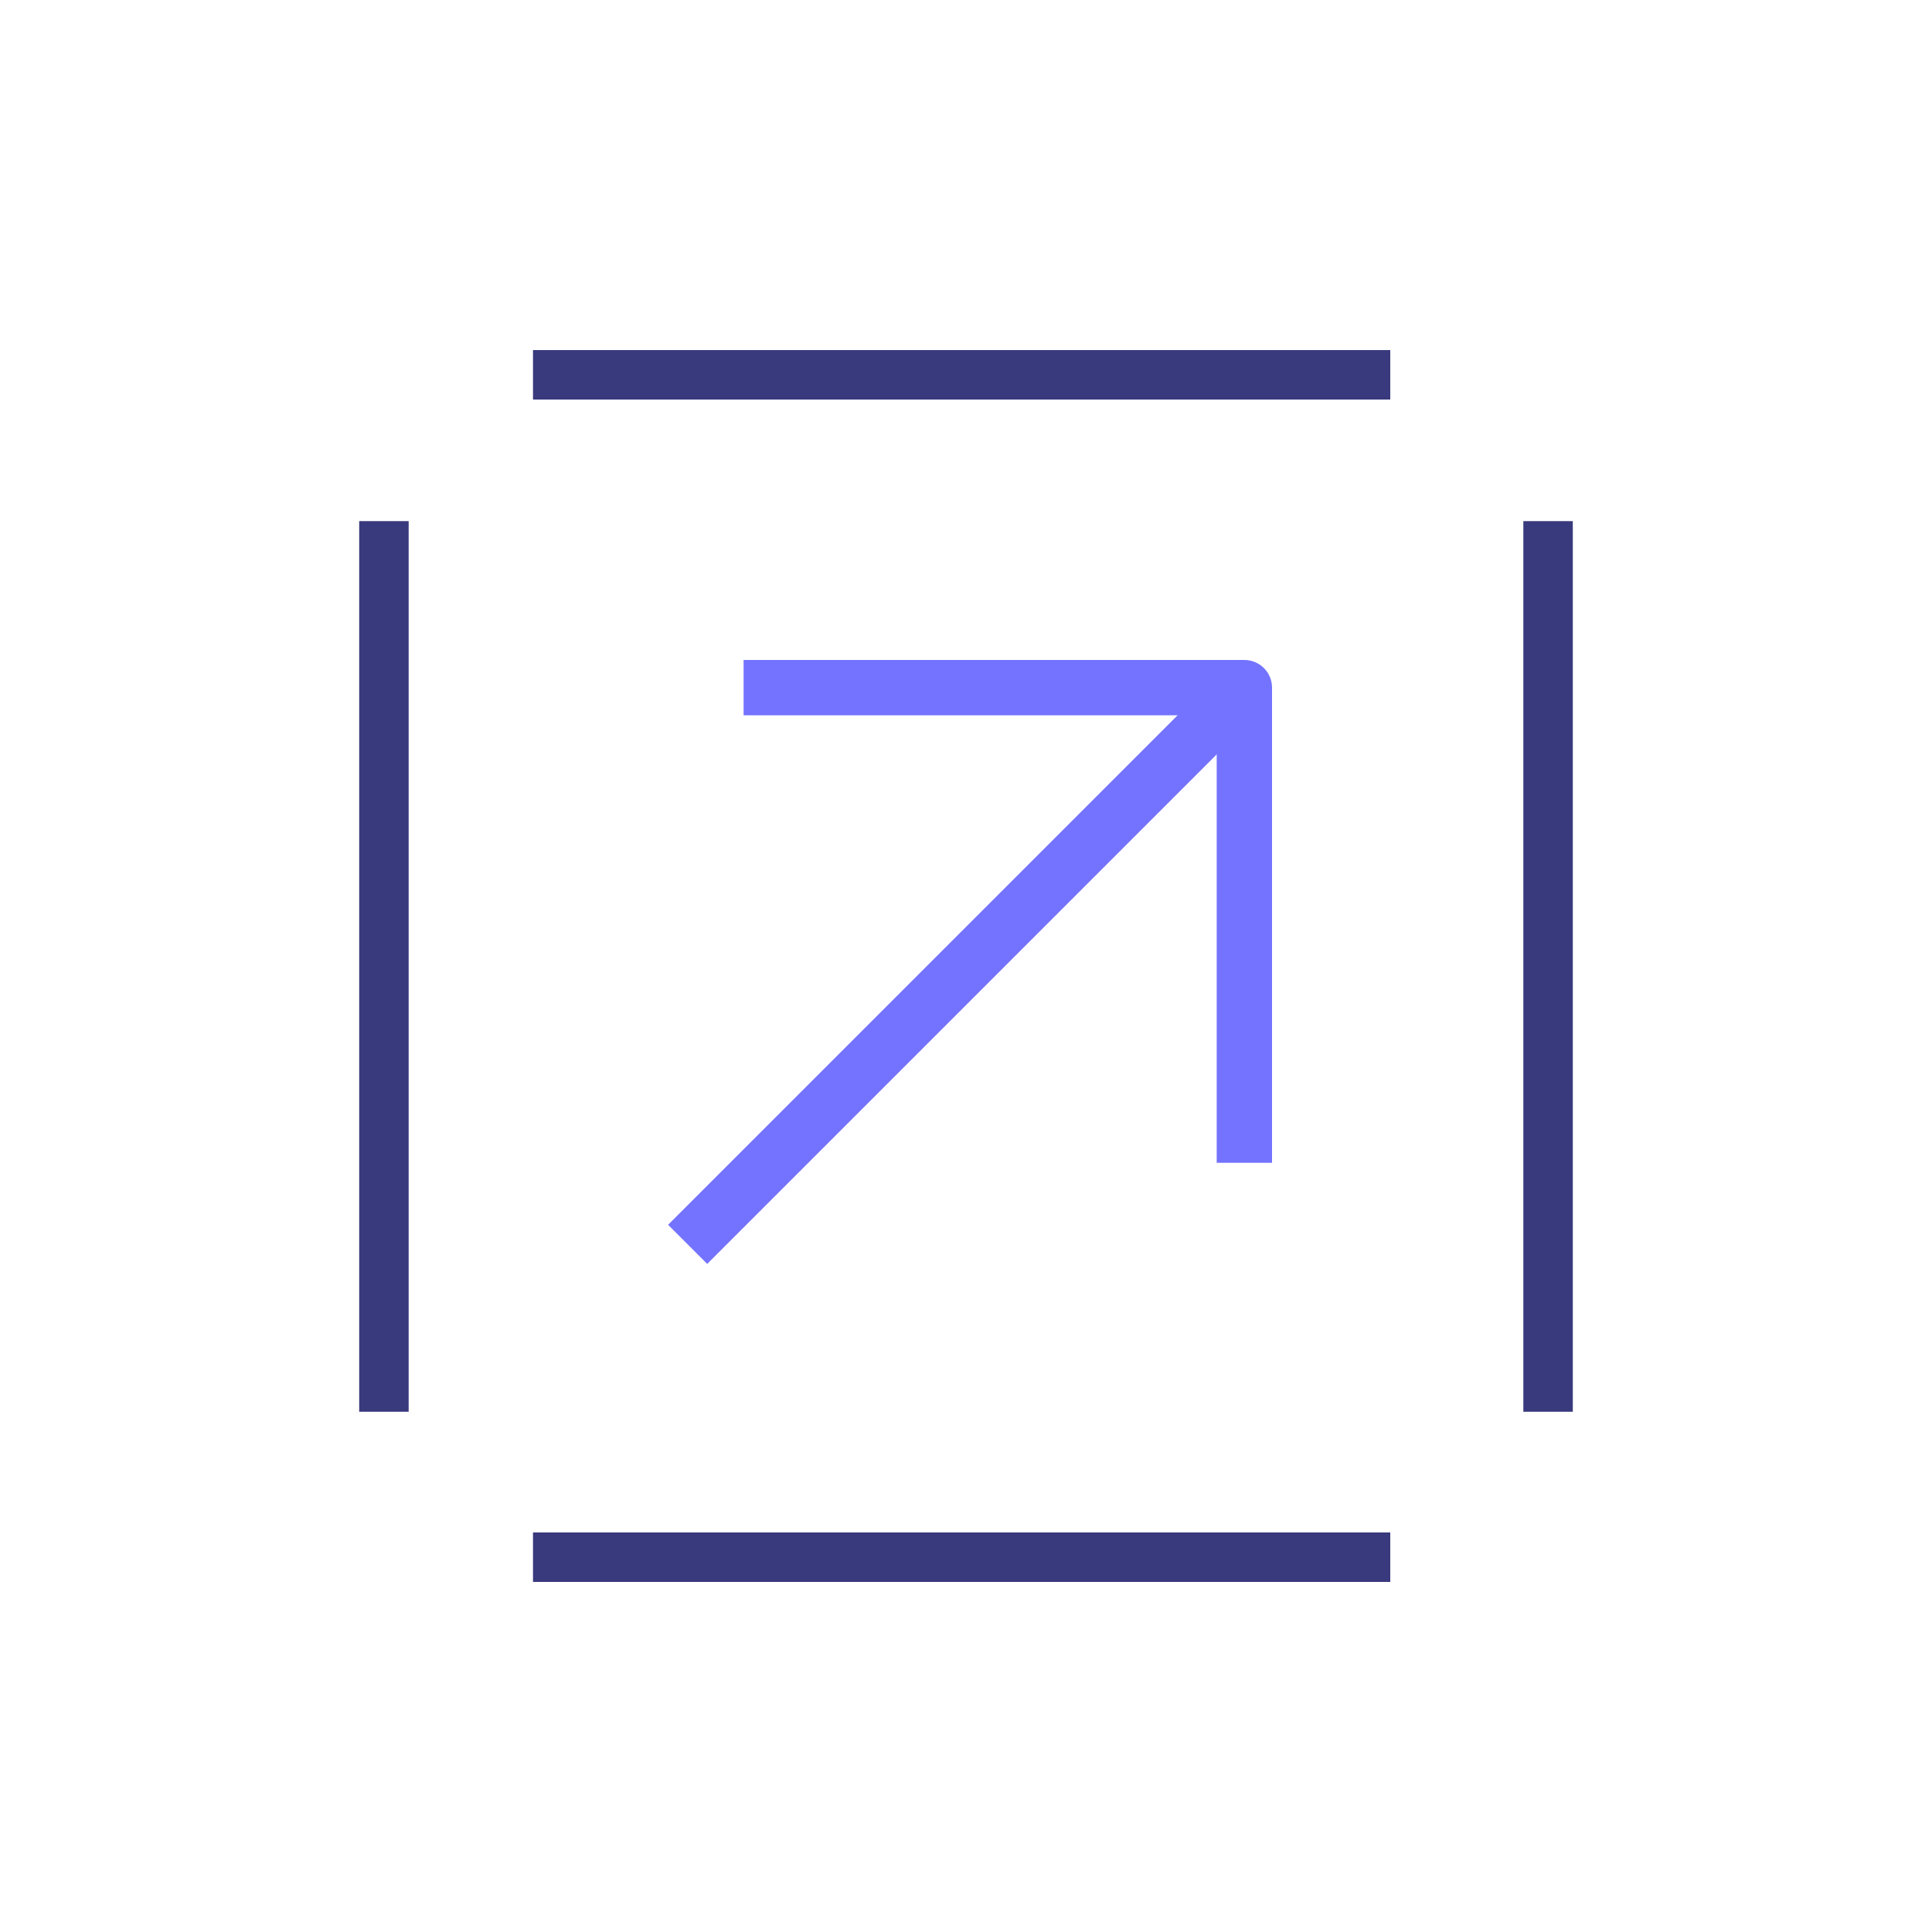
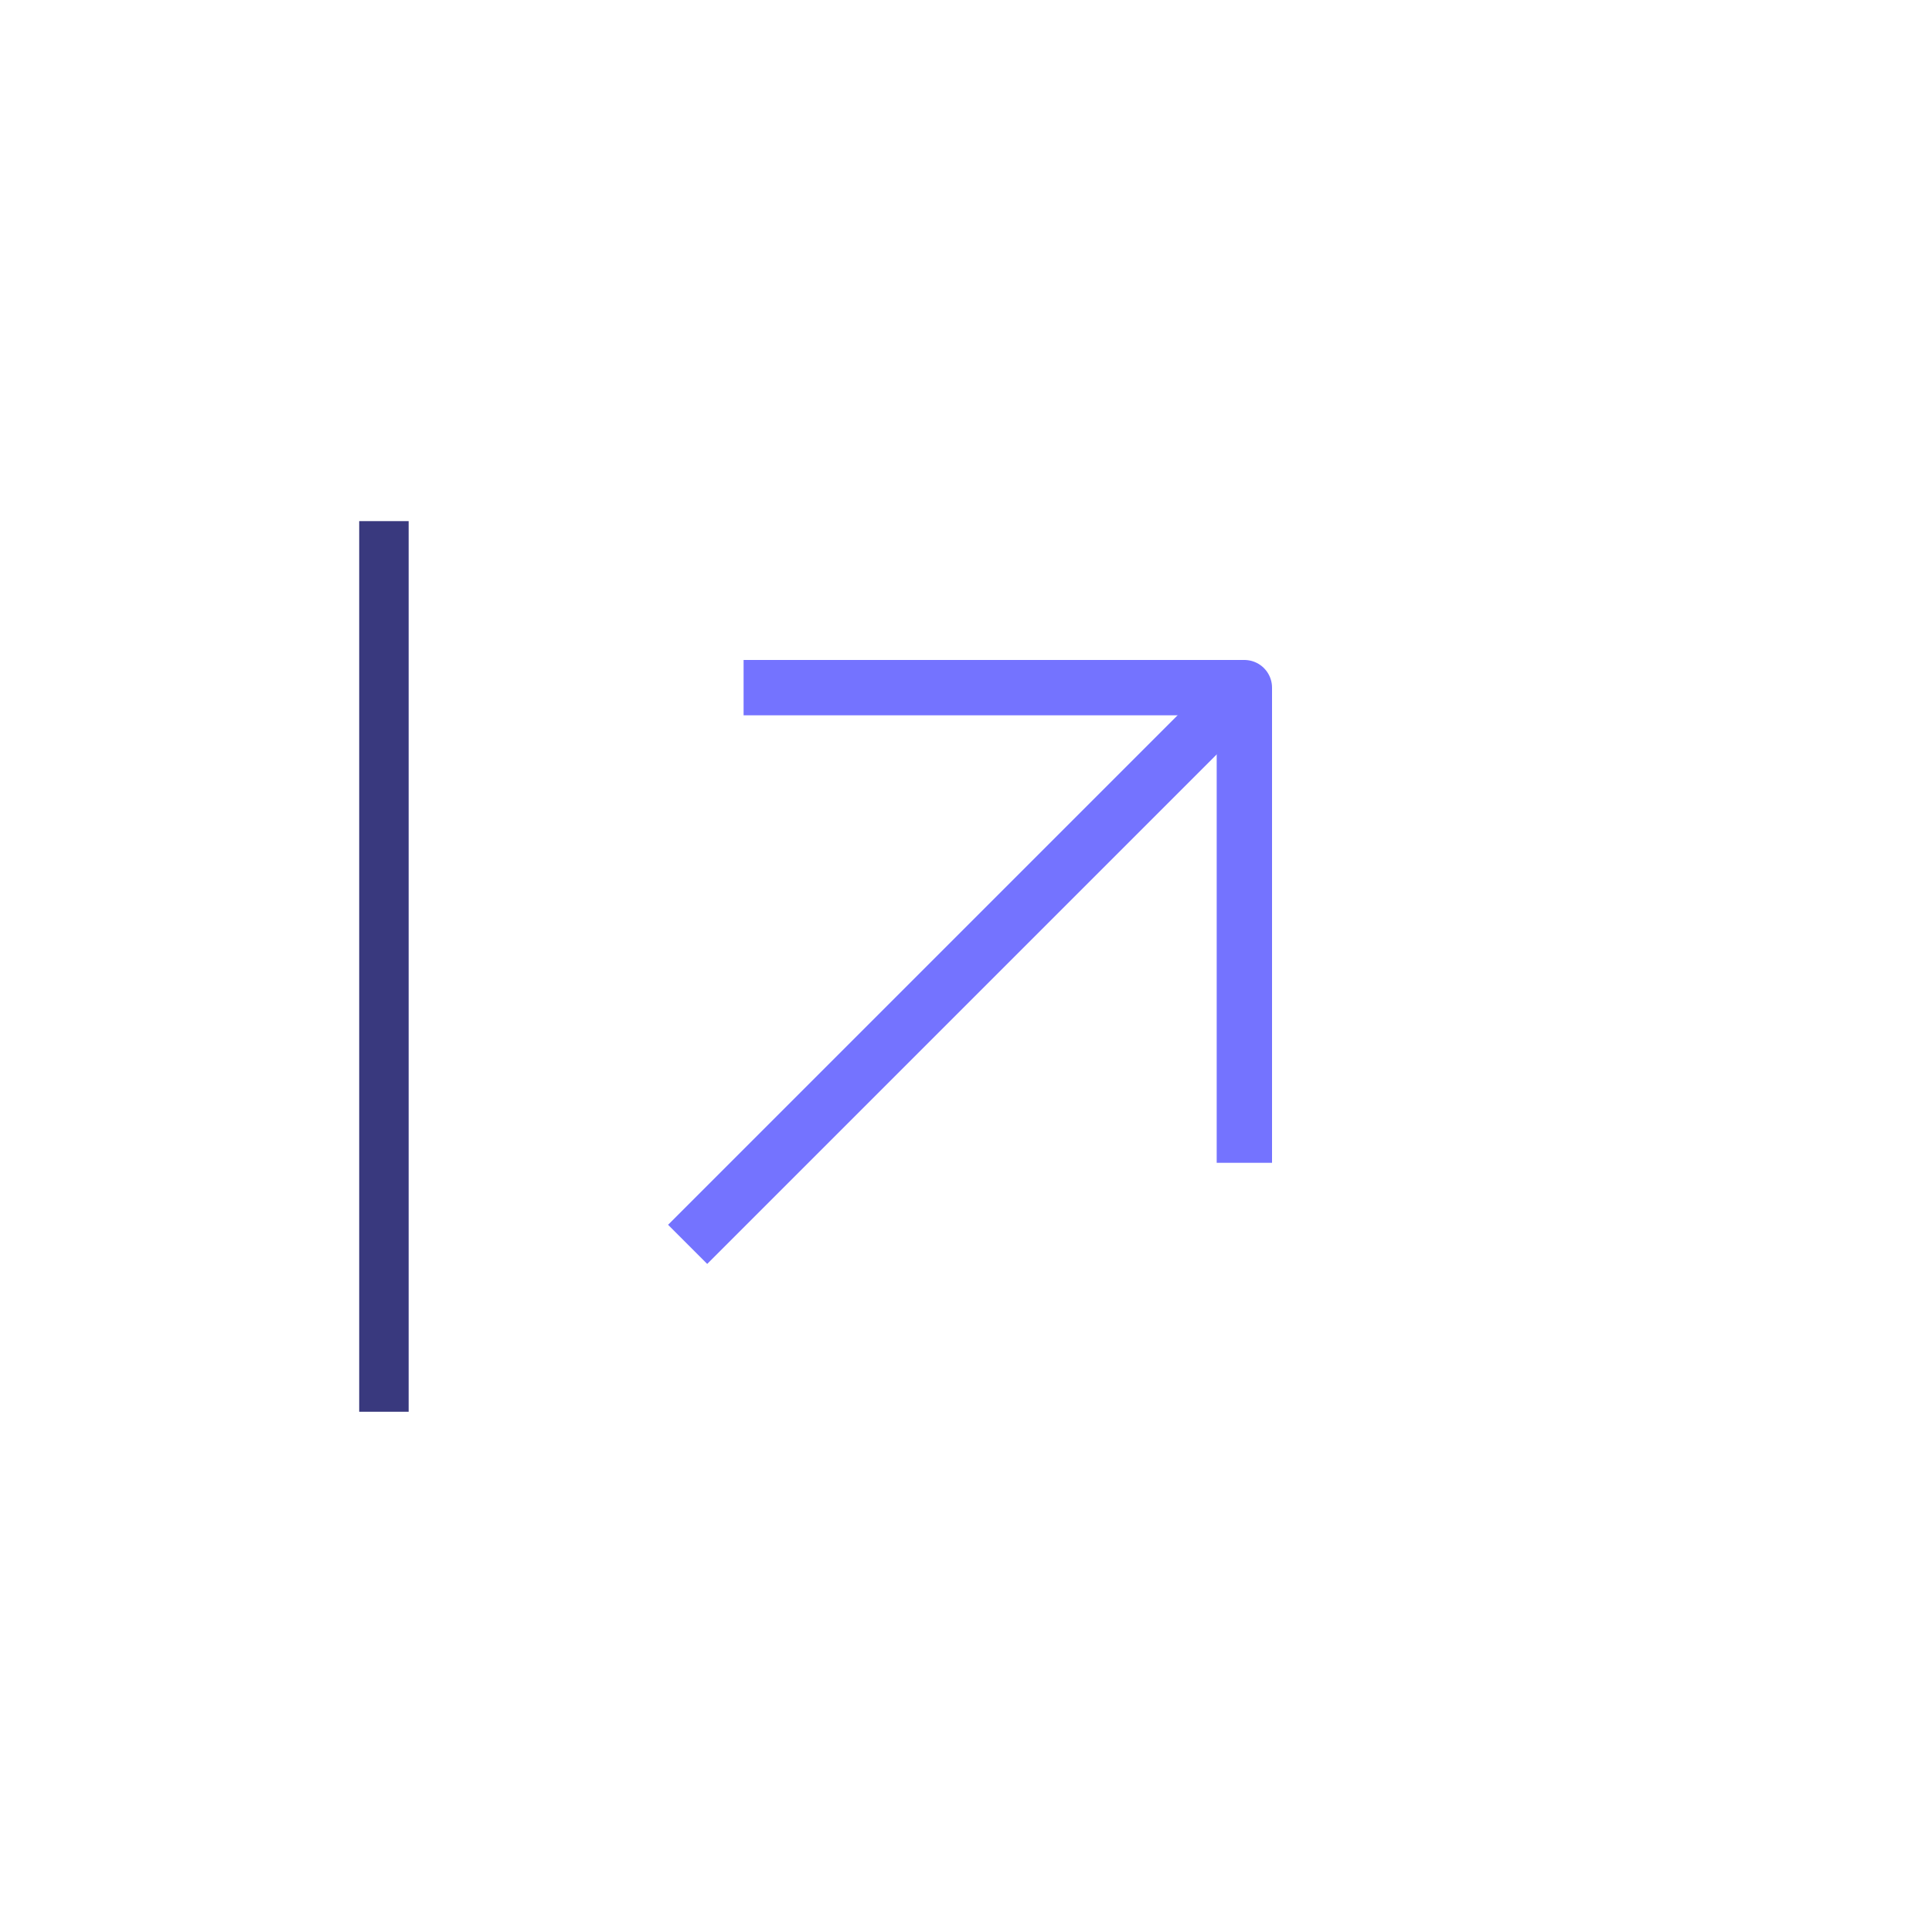
<svg xmlns="http://www.w3.org/2000/svg" id="Layer_1" data-name="Layer 1" viewBox="0 0 250 250">
  <defs>
    <style>
      .cls-1, .cls-2 {
        stroke: #7473ff;
        stroke-width: 7.16px;
      }

      .cls-1, .cls-2, .cls-3 {
        fill: none;
        stroke-linejoin: round;
      }

      .cls-2 {
        stroke-linecap: square;
      }

      .cls-3 {
        stroke: #39397e;
        stroke-width: 6.4px;
      }
    </style>
  </defs>
  <g>
    <line class="cls-1" x1="88.98" y1="161.02" x2="161.02" y2="88.98" />
    <polyline class="cls-2" points="161.02 146.89 161.02 88.98 99.8 88.98" />
  </g>
  <g>
-     <line class="cls-3" x1="68.97" y1="48.5" x2="179.9" y2="48.5" />
-     <line class="cls-3" x1="68.97" y1="201.5" x2="179.9" y2="201.5" />
-     <line class="cls-3" x1="200.32" y1="67.43" x2="200.32" y2="182.68" />
    <line class="cls-3" x1="49.68" y1="67.43" x2="49.68" y2="182.68" />
  </g>
</svg>